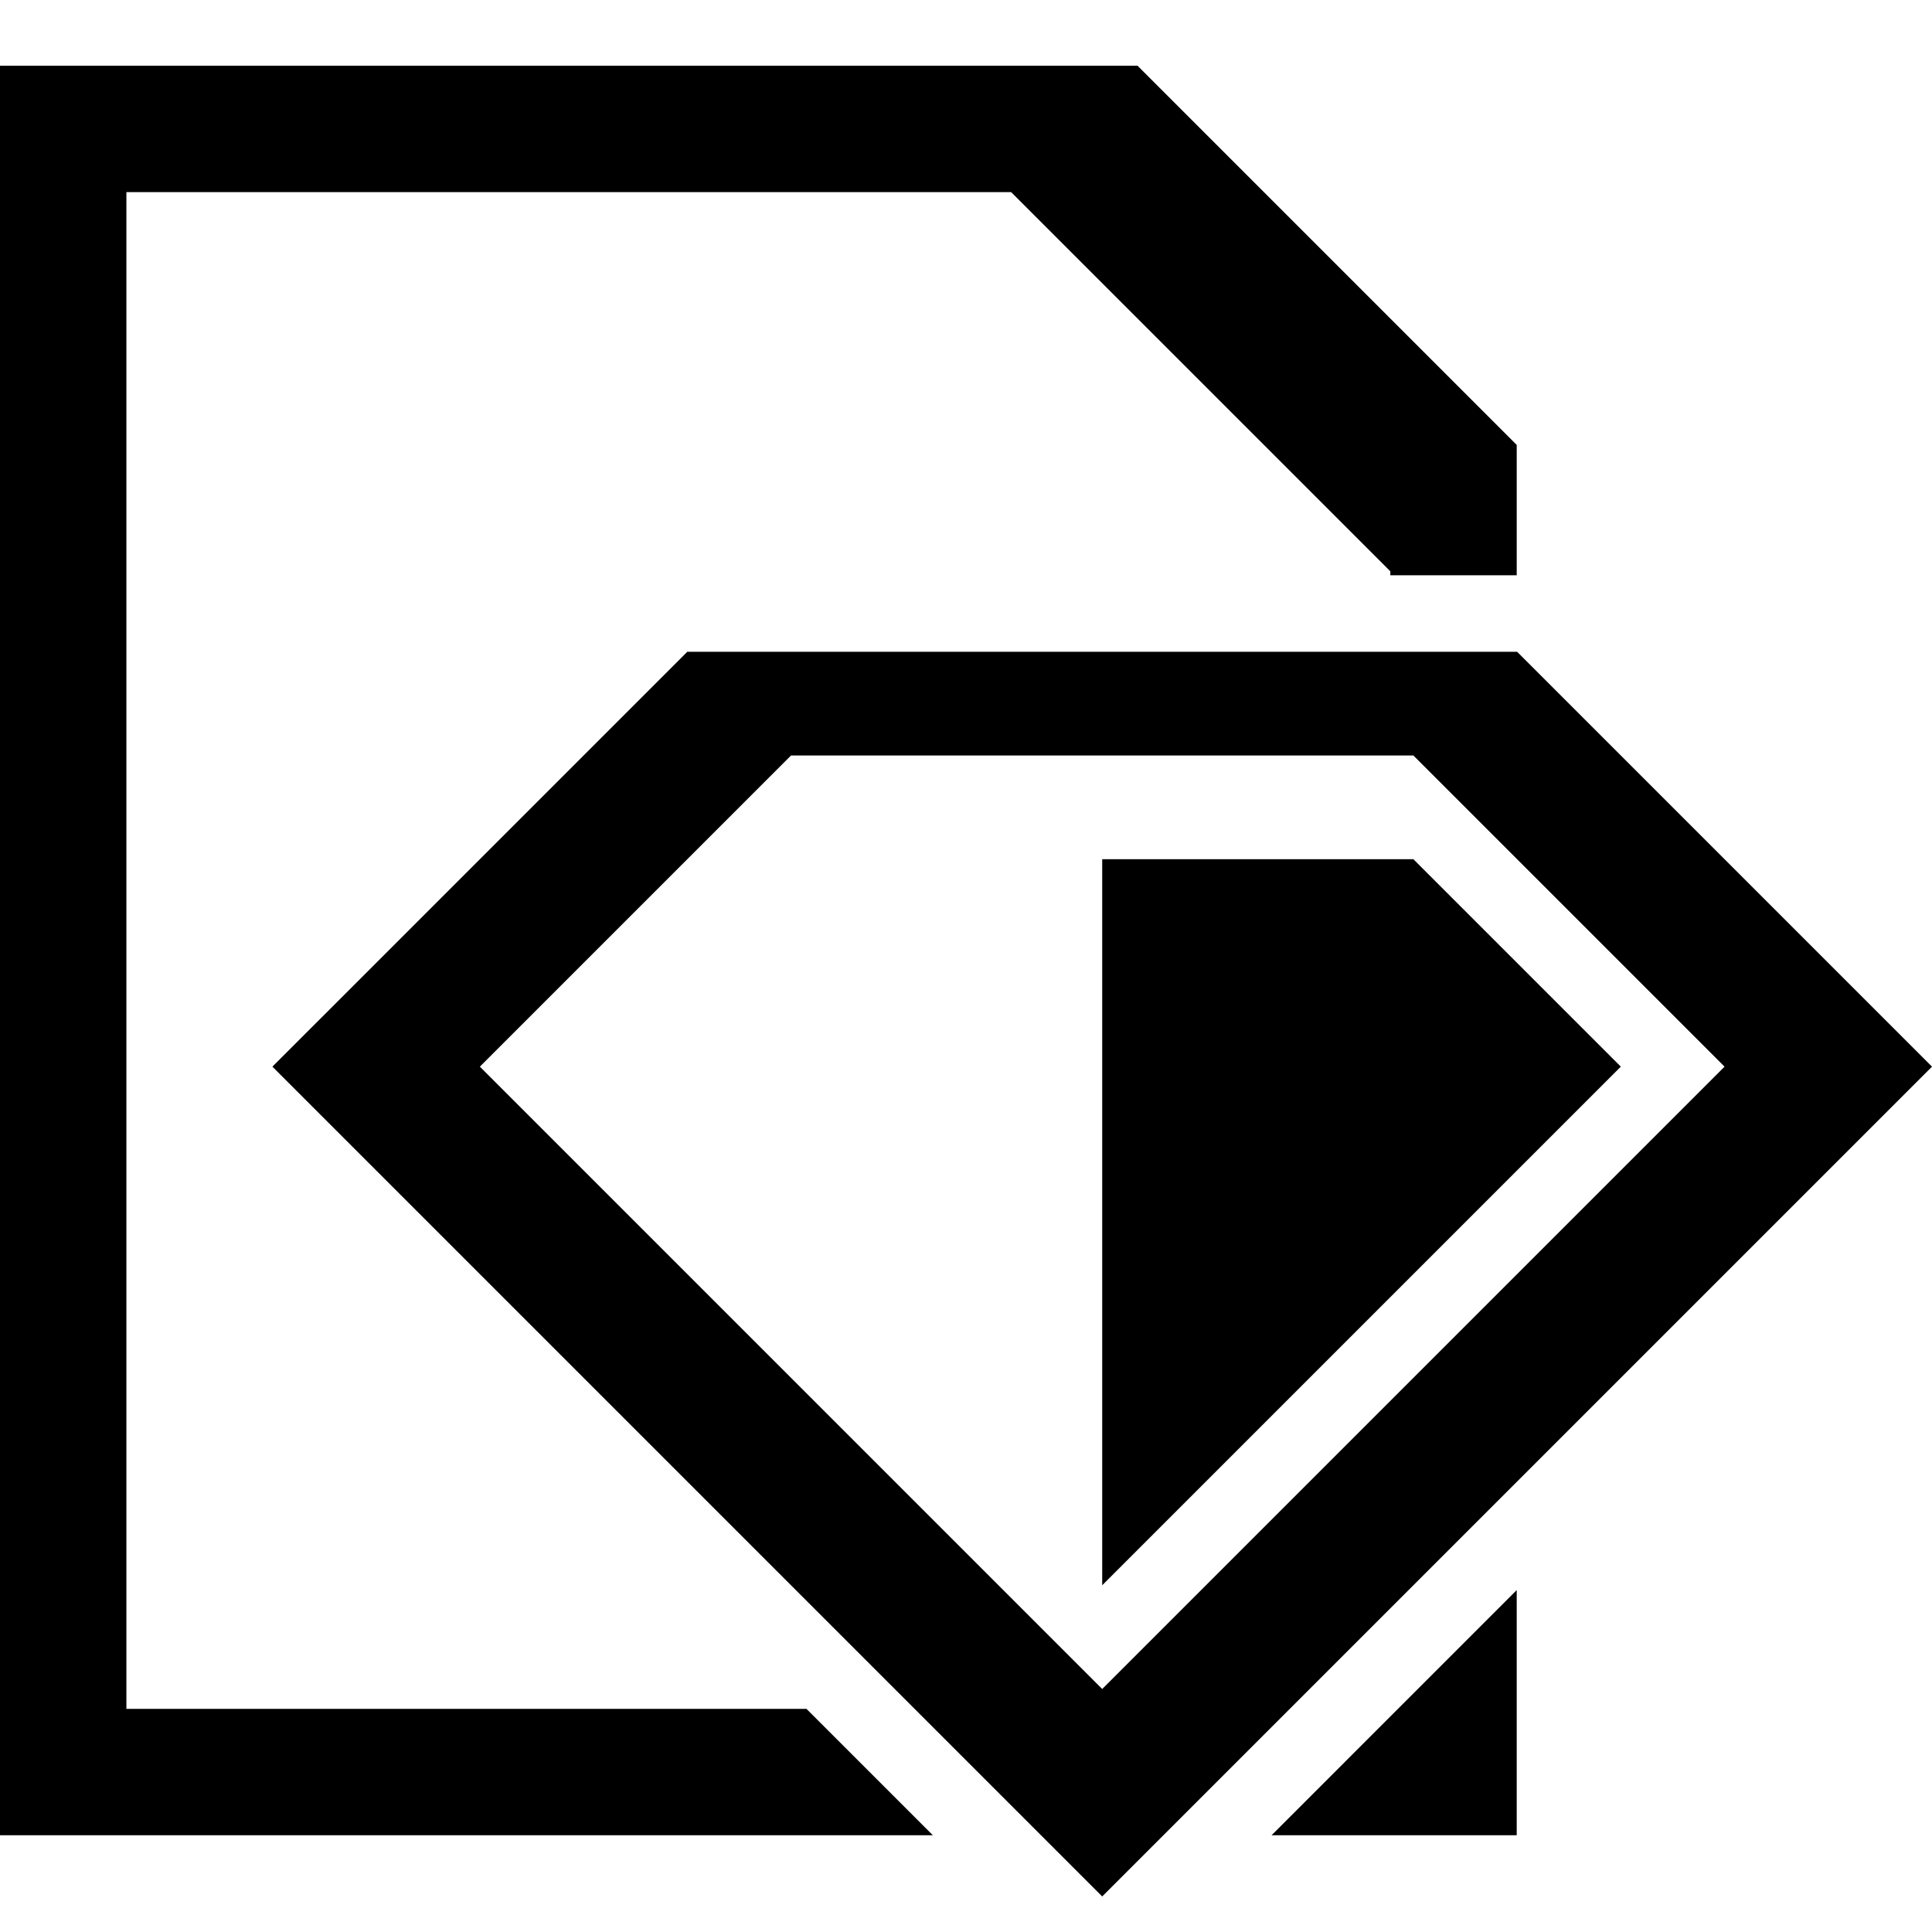
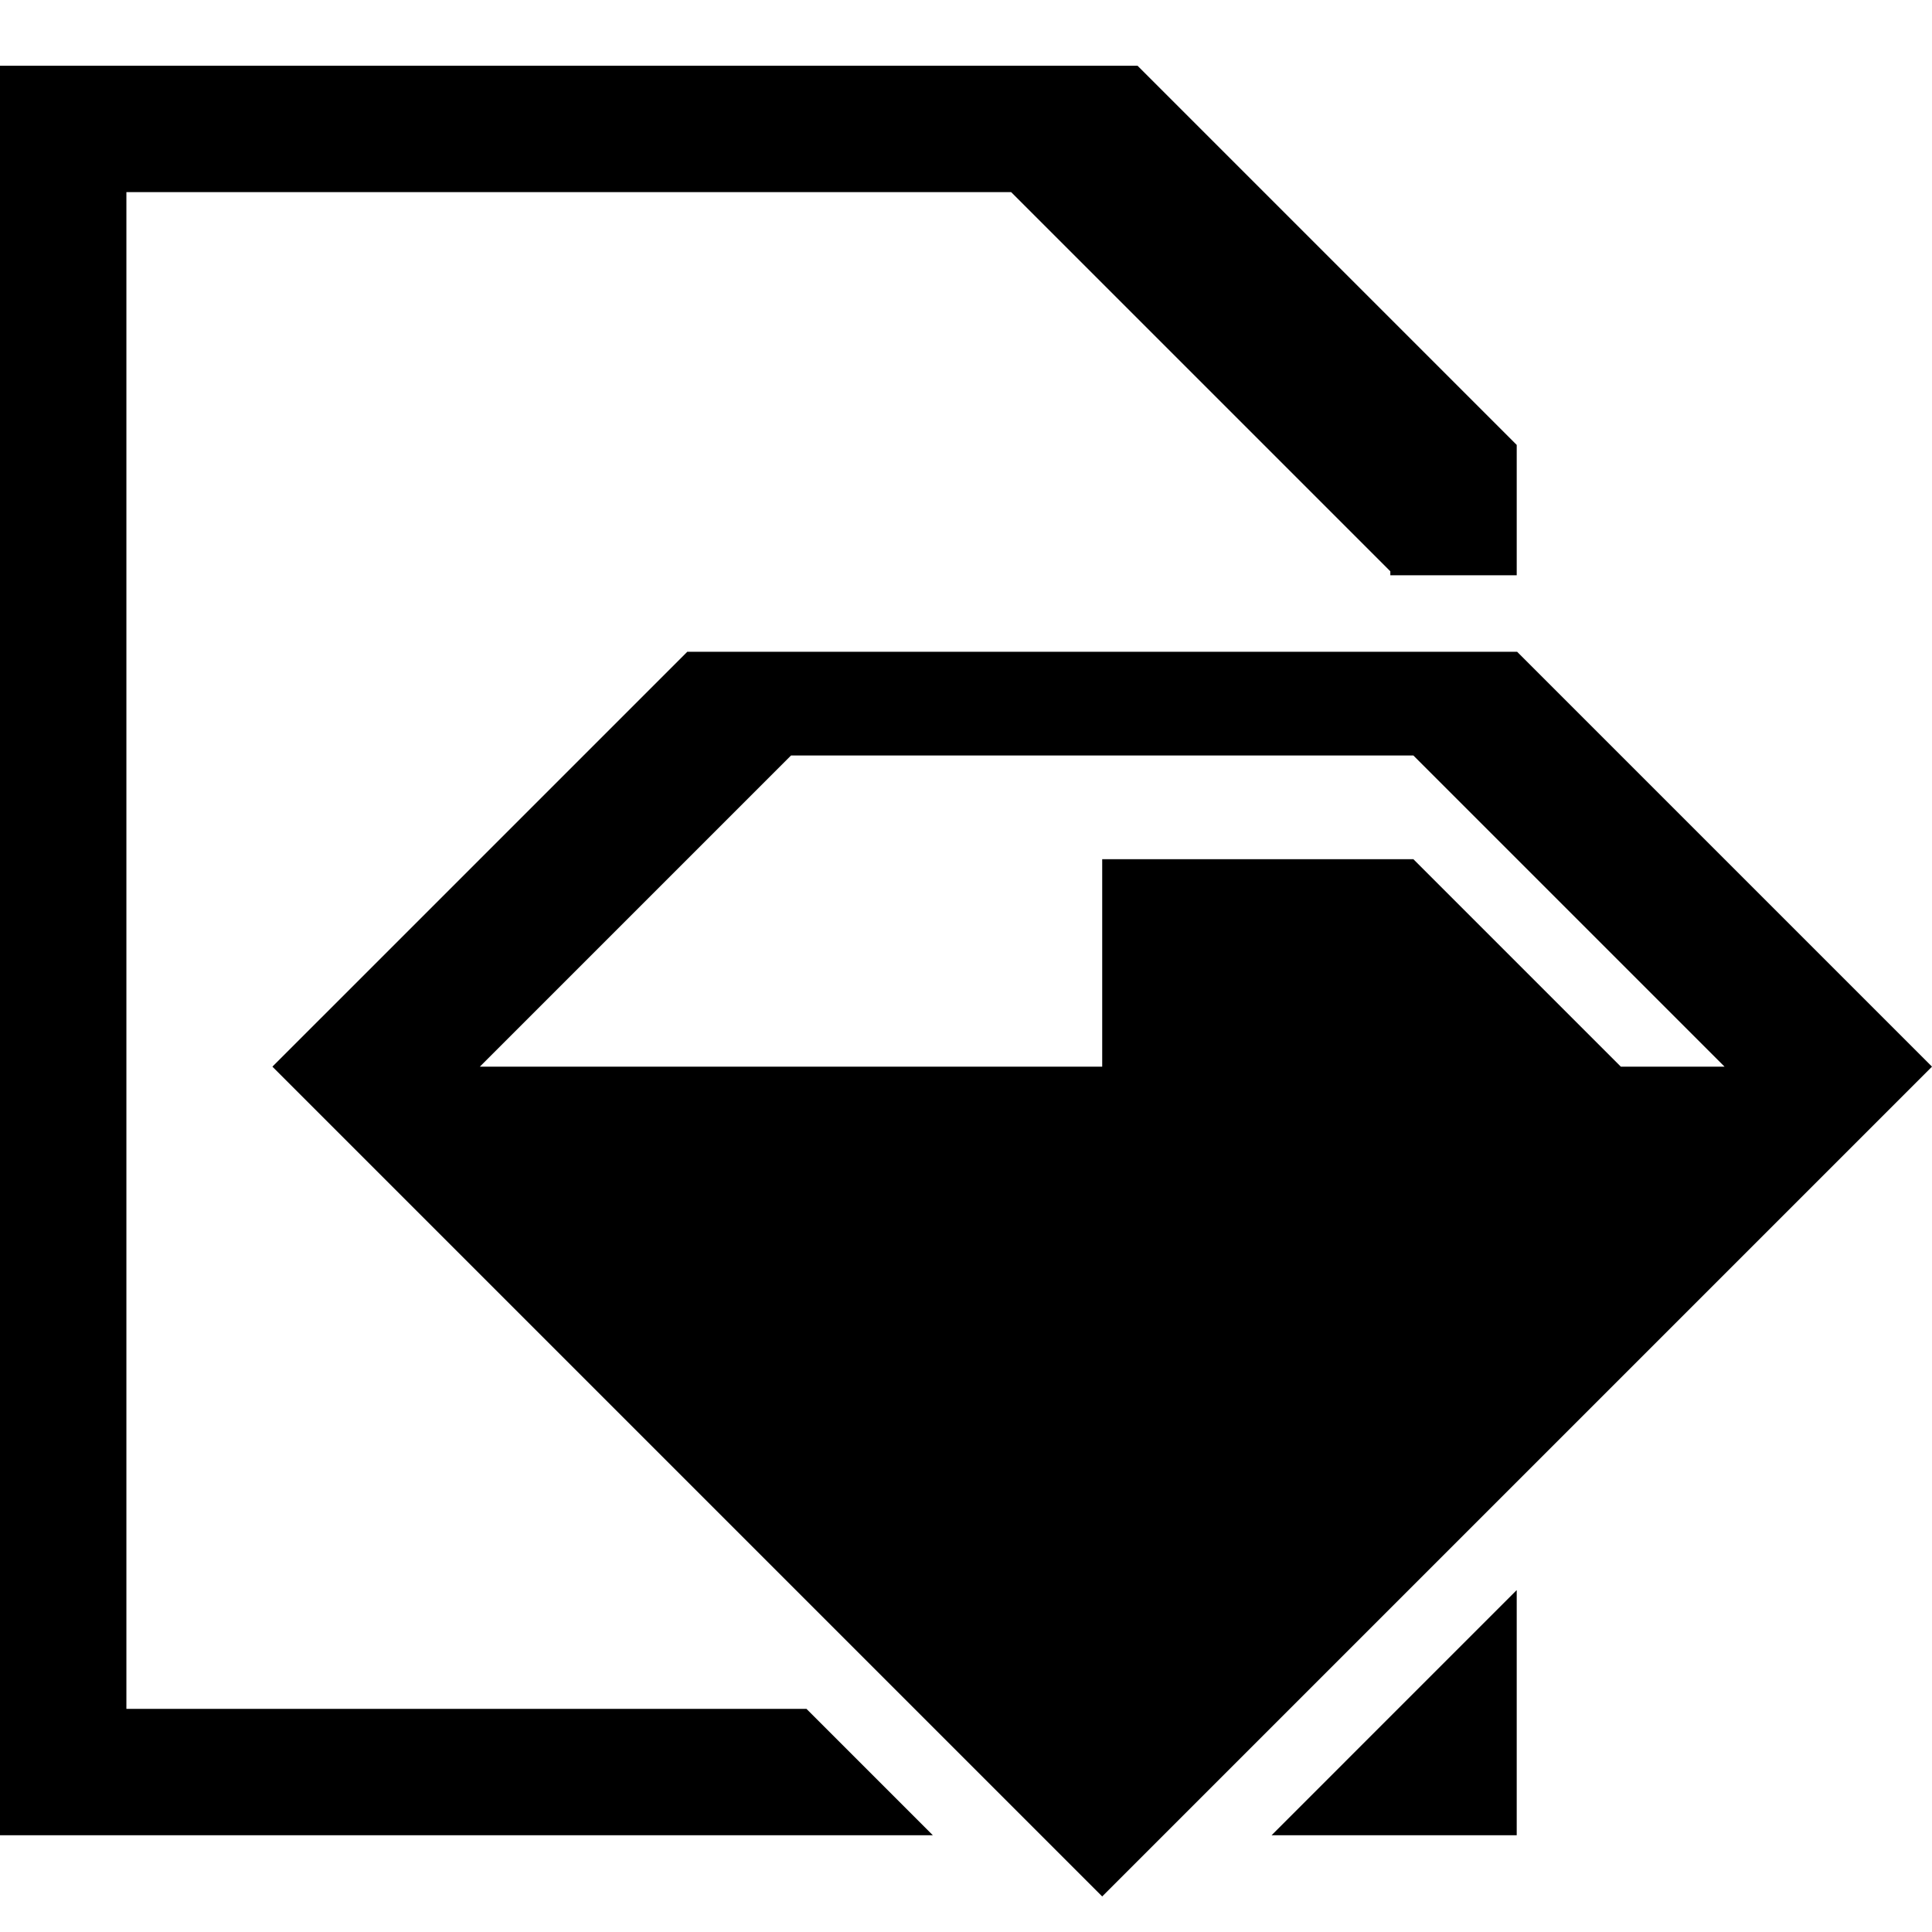
<svg xmlns="http://www.w3.org/2000/svg" width="800" height="800" viewBox="0 0 512 512">
-   <path fill="currentColor" d="M401.946 421.39v64.969h-64.968zm-188.229 31.473H33.496V50.917h234.468l100.487 100.486v1.051h33.495v-34.546L301.46 17.42H0v468.94h247.213zm188.33-280.141H182.144L72.19 282.674l219.904 219.905L512 282.674zm-274.88 109.952l82.464-82.464H374.56l82.464 82.464l-164.929 164.929zm247.393-54.976h-82.465v192.416l137.44-137.44z" />
+   <path fill="currentColor" d="M401.946 421.39v64.969h-64.968zm-188.229 31.473H33.496V50.917h234.468l100.487 100.486v1.051h33.495v-34.546L301.46 17.42H0v468.94h247.213zm188.33-280.141H182.144L72.19 282.674l219.904 219.905L512 282.674zm-274.88 109.952l82.464-82.464H374.56l82.464 82.464zm247.393-54.976h-82.465v192.416l137.44-137.44z" />
</svg>